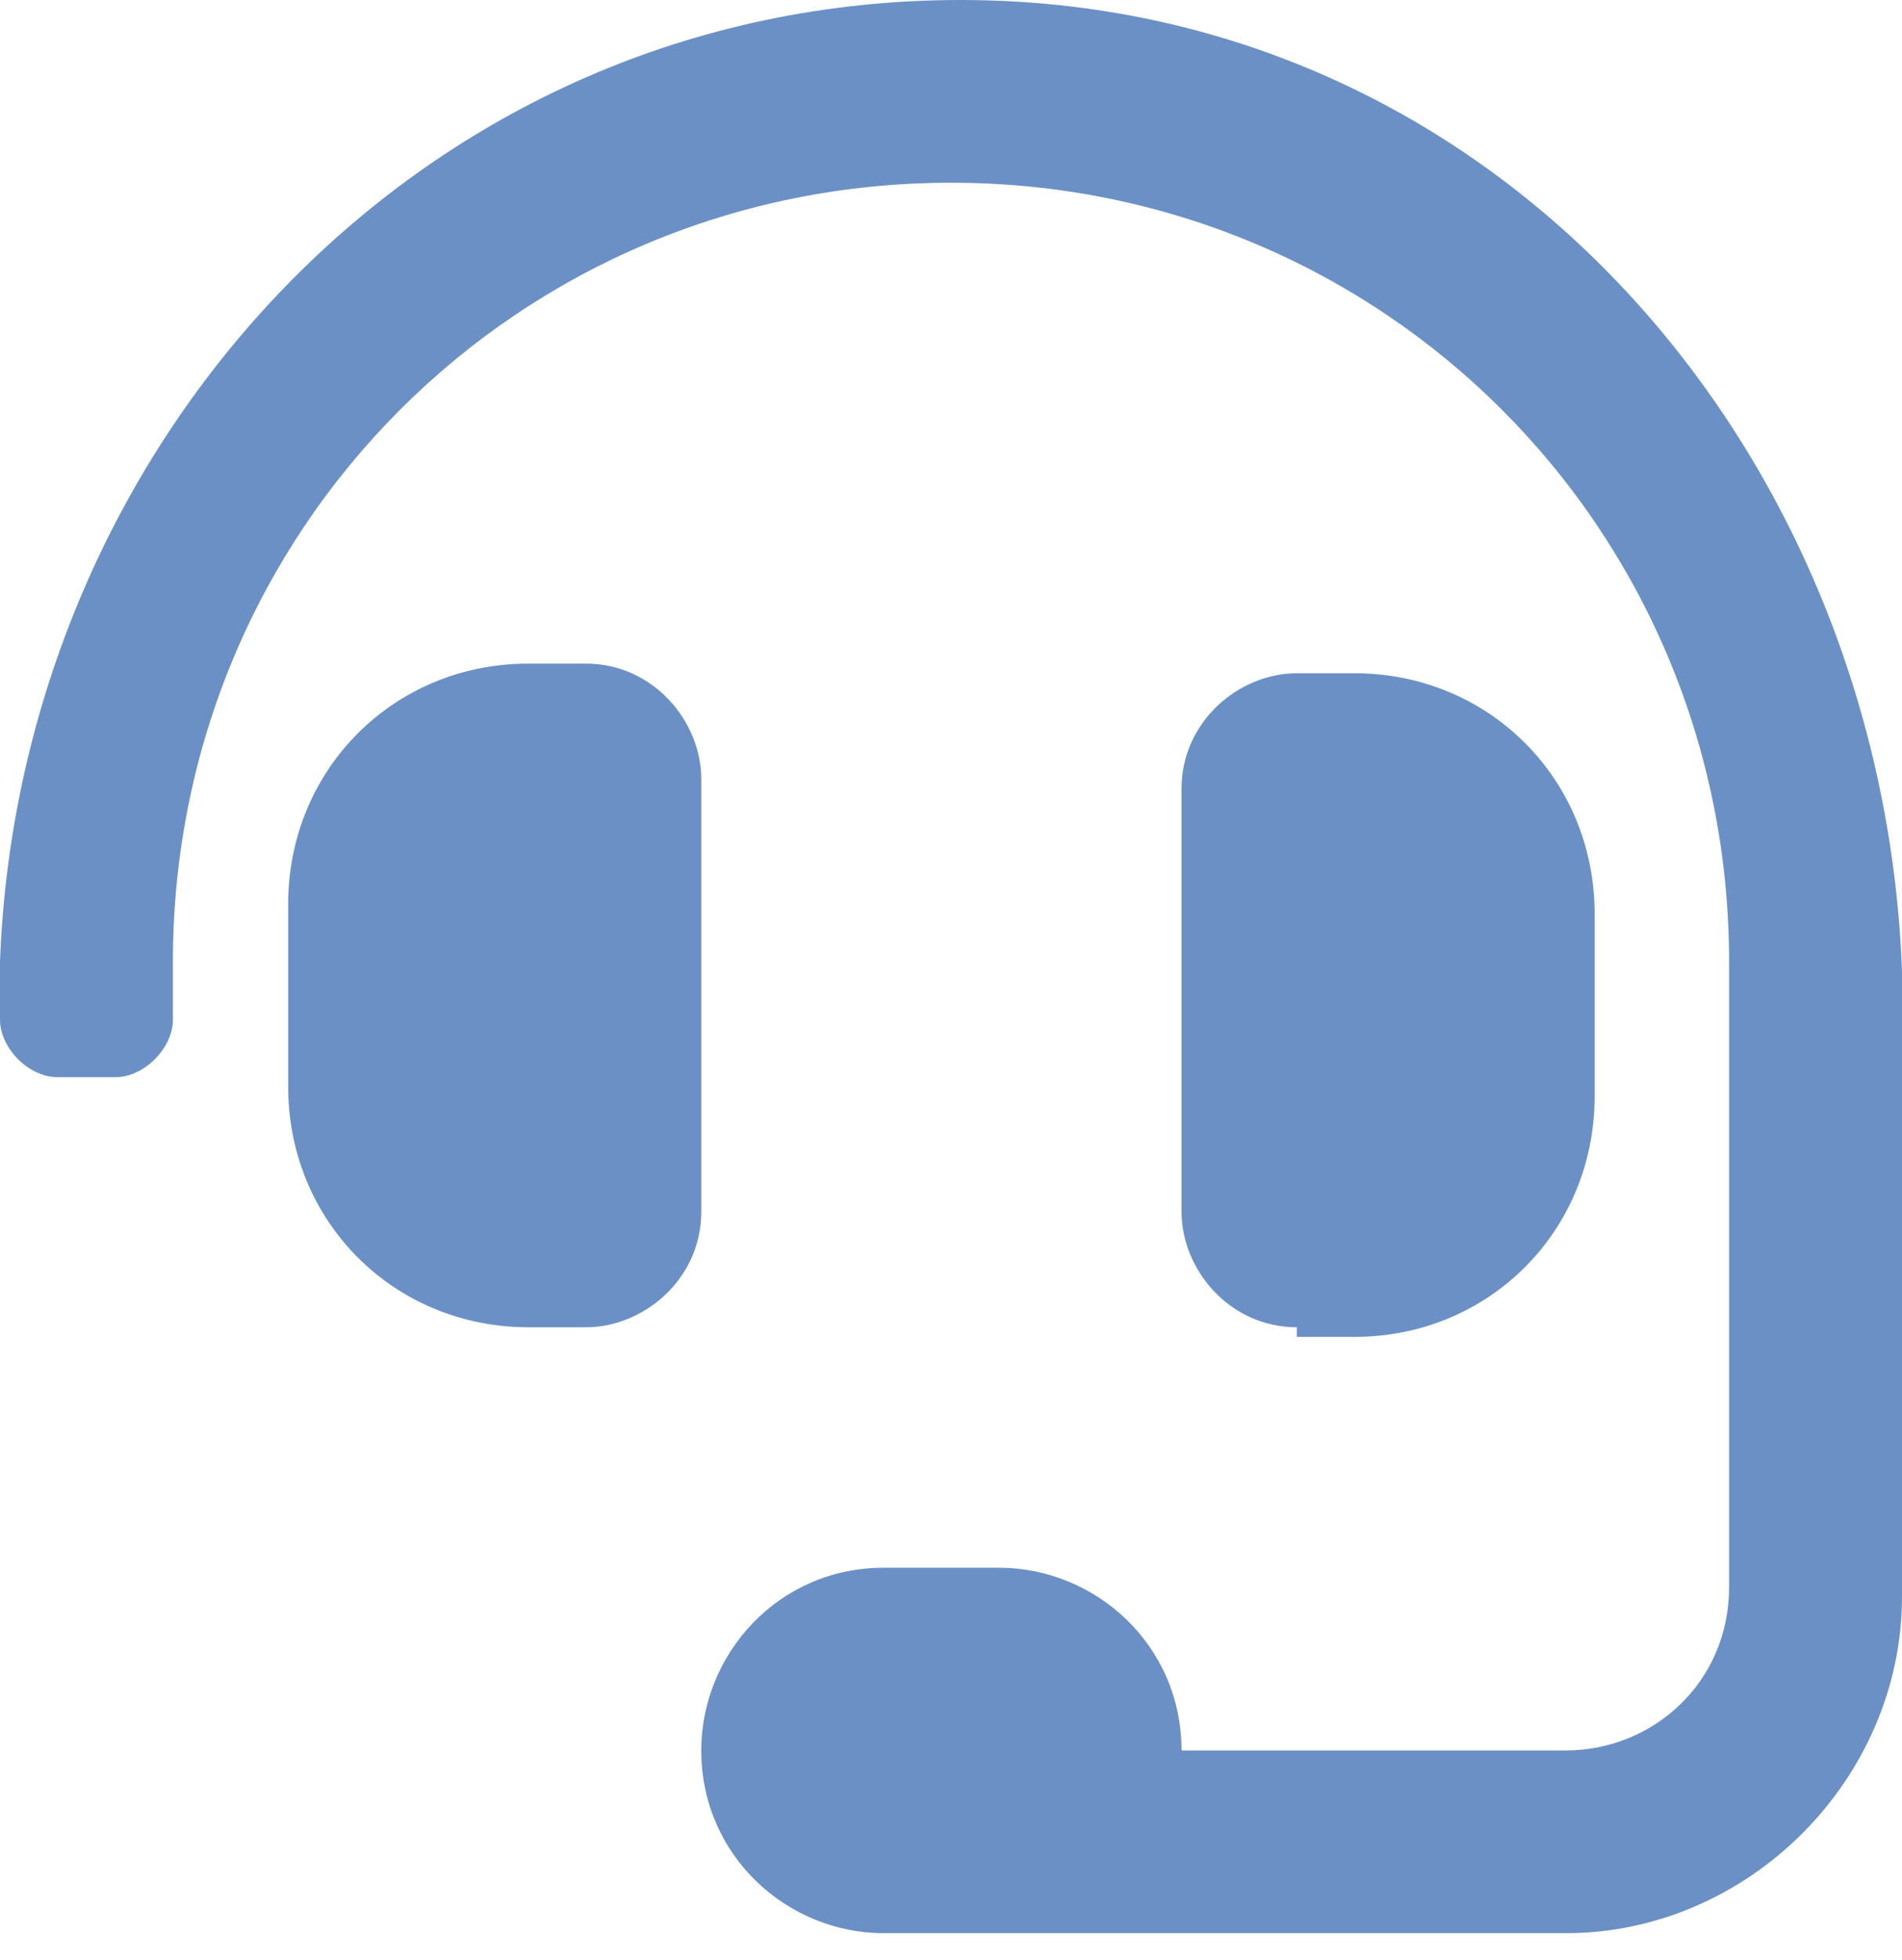
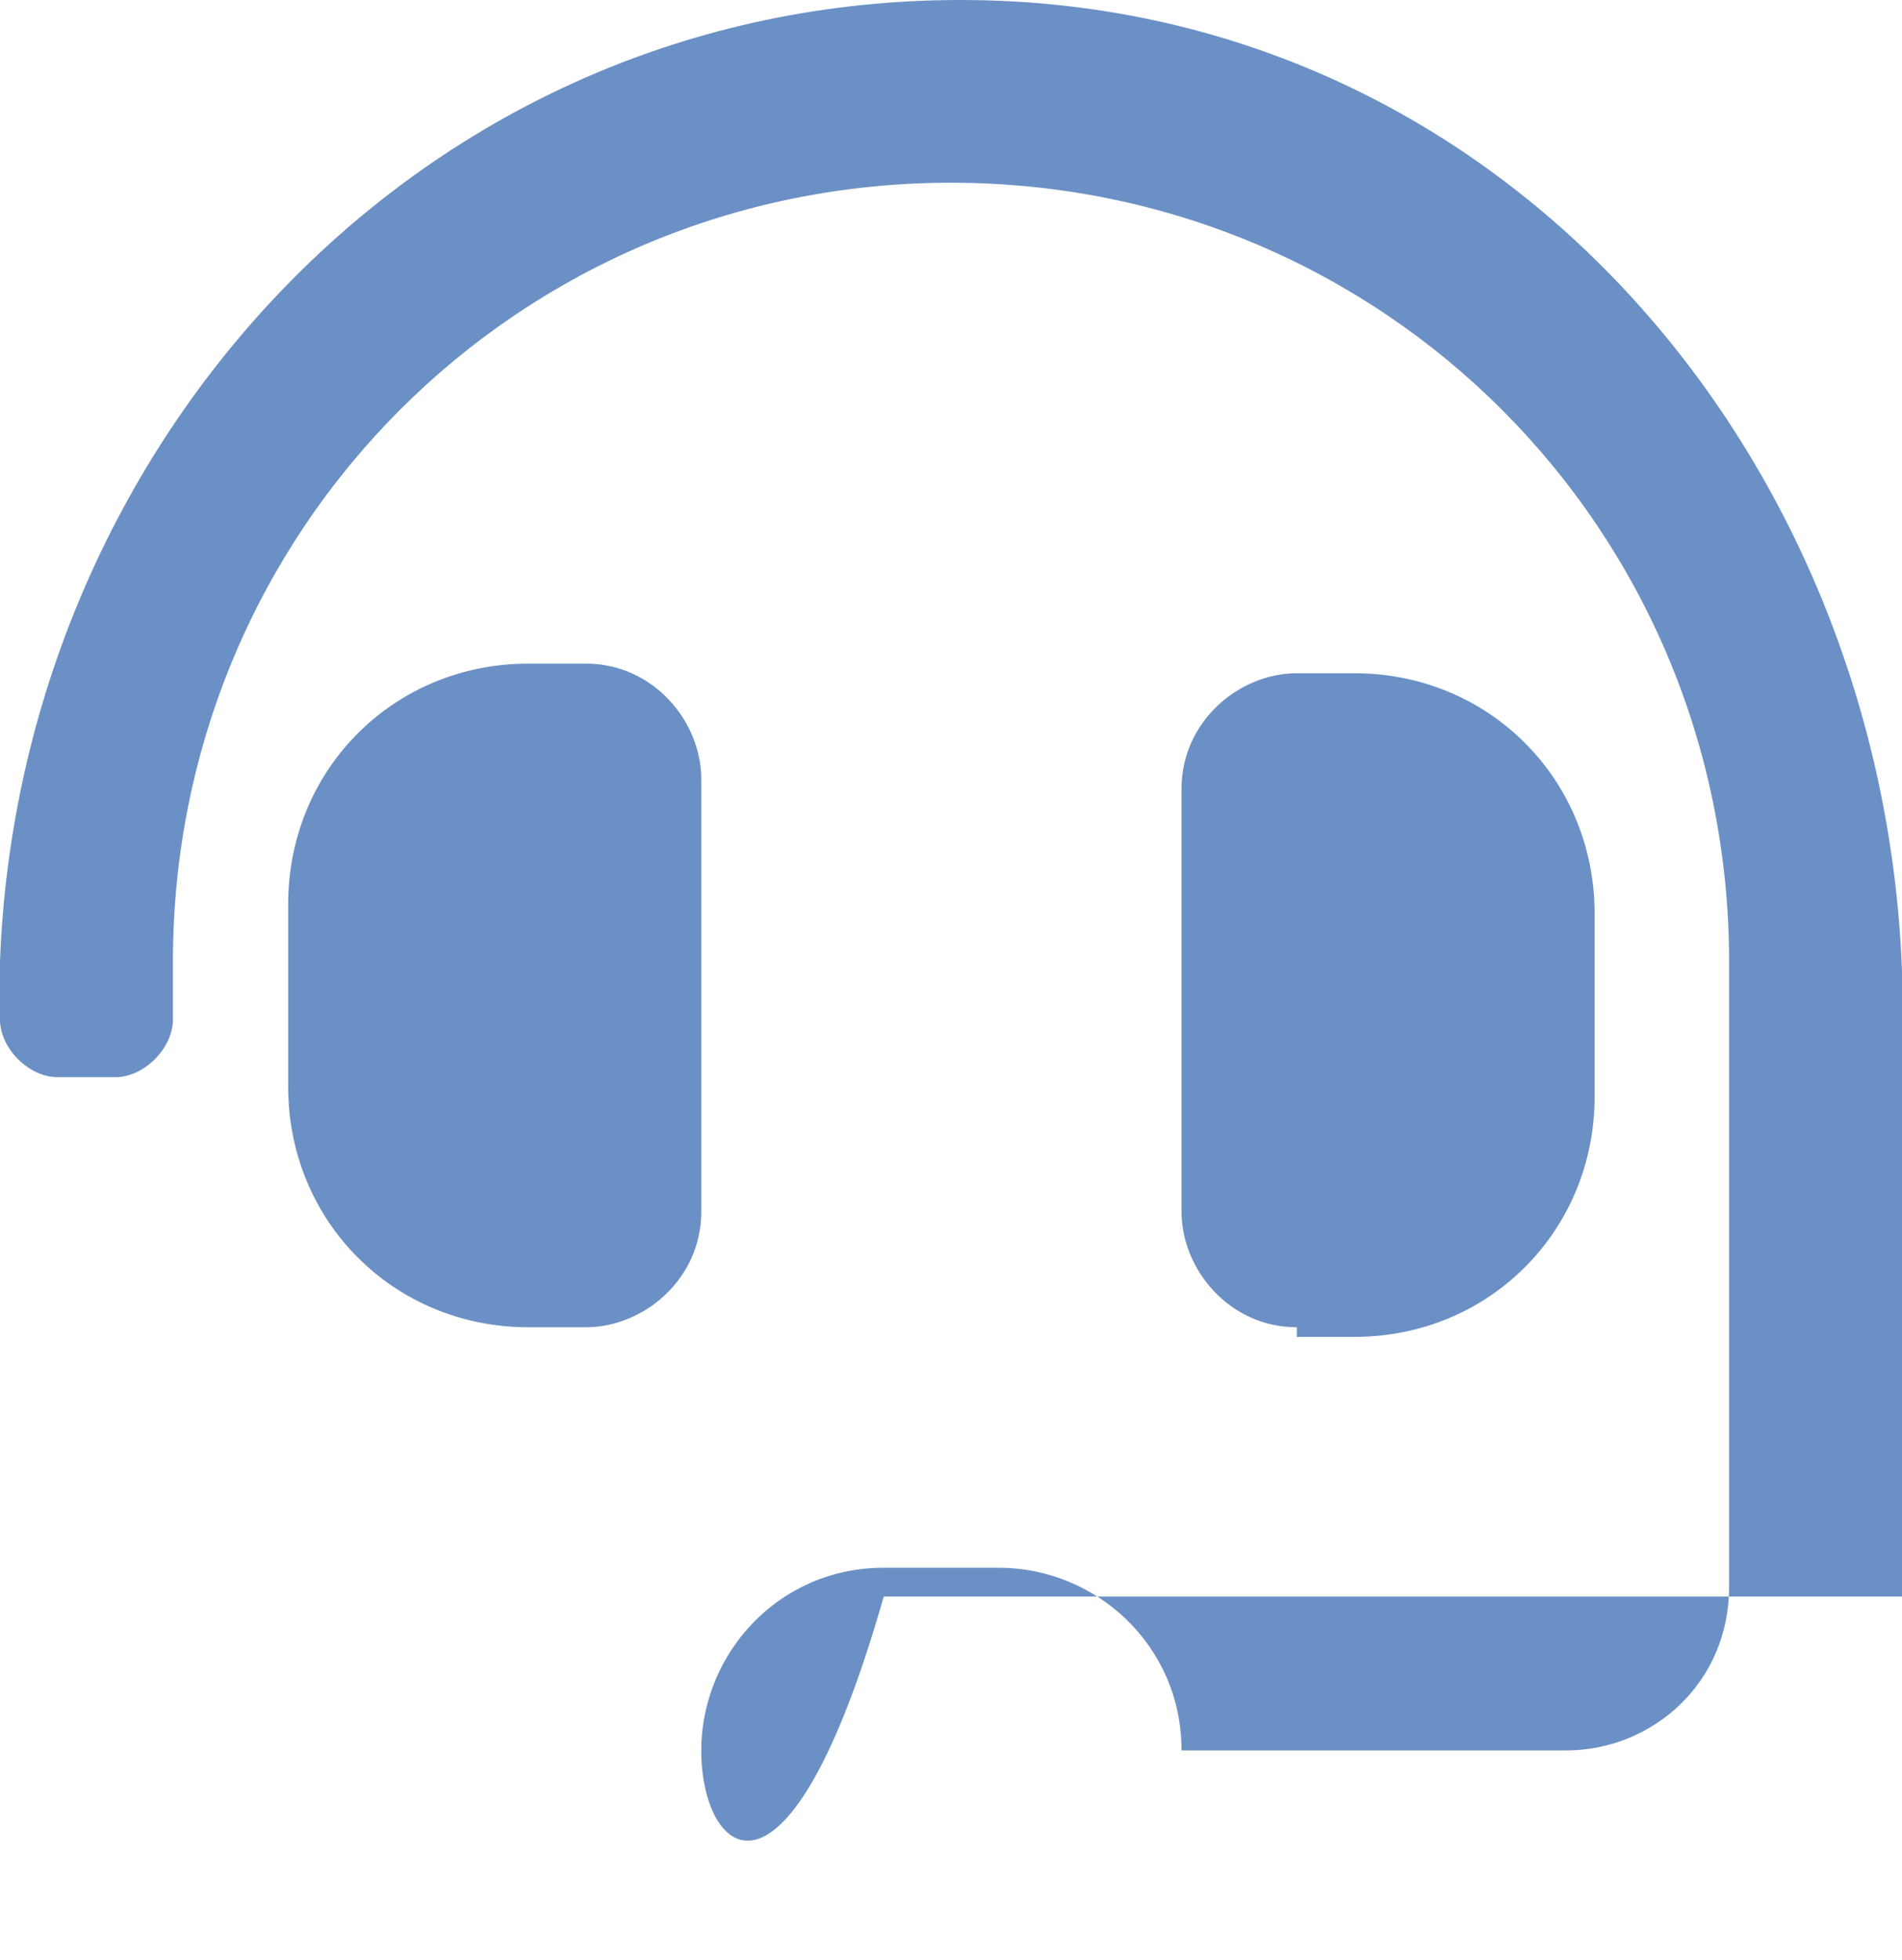
<svg xmlns="http://www.w3.org/2000/svg" width="33" height="34" viewBox="0 0 33 34" fill="none">
-   <path d="M33 16.852V27.698C33 30.868 30.333 33.538 27.167 33.538H15.333C13.667 33.538 12.167 32.203 12.167 30.368C12.167 28.699 13.5 27.198 15.333 27.198H17.333C19 27.198 20.5 28.532 20.5 30.368H27.167C28.667 30.368 30 29.2 30 27.531C30 27.531 30 16.852 30 16.686C30 9.177 24 3.17 16.5 3.17C9 3.17 3 9.177 3 16.686V17.687C3 18.187 2.5 18.688 2 18.688H1C0.5 18.688 0 18.187 0 17.687V16.686C0.333 7.675 7.333 0 16.667 0C26 0 32.667 7.842 33 16.852ZM12.167 21.024C12.167 22.192 11.167 23.026 10.167 23.026H9.167C6.833 23.026 5 21.191 5 18.855V15.684C5 13.348 6.833 11.513 9.167 11.513H10.167C11.333 11.513 12.167 12.514 12.167 13.515V21.024ZM22.5 23.026C21.333 23.026 20.5 22.025 20.5 21.024V13.682C20.5 12.514 21.5 11.68 22.5 11.68H23.5C25.833 11.68 27.667 13.515 27.667 15.851V19.022C27.667 21.358 25.833 23.193 23.5 23.193H22.5V23.026Z" fill="#6B90C5" />
+   <path d="M33 16.852V27.698H15.333C13.667 33.538 12.167 32.203 12.167 30.368C12.167 28.699 13.5 27.198 15.333 27.198H17.333C19 27.198 20.5 28.532 20.5 30.368H27.167C28.667 30.368 30 29.2 30 27.531C30 27.531 30 16.852 30 16.686C30 9.177 24 3.17 16.5 3.17C9 3.17 3 9.177 3 16.686V17.687C3 18.187 2.5 18.688 2 18.688H1C0.5 18.688 0 18.187 0 17.687V16.686C0.333 7.675 7.333 0 16.667 0C26 0 32.667 7.842 33 16.852ZM12.167 21.024C12.167 22.192 11.167 23.026 10.167 23.026H9.167C6.833 23.026 5 21.191 5 18.855V15.684C5 13.348 6.833 11.513 9.167 11.513H10.167C11.333 11.513 12.167 12.514 12.167 13.515V21.024ZM22.5 23.026C21.333 23.026 20.5 22.025 20.5 21.024V13.682C20.5 12.514 21.5 11.68 22.5 11.68H23.5C25.833 11.68 27.667 13.515 27.667 15.851V19.022C27.667 21.358 25.833 23.193 23.5 23.193H22.5V23.026Z" fill="#6B90C5" />
</svg>